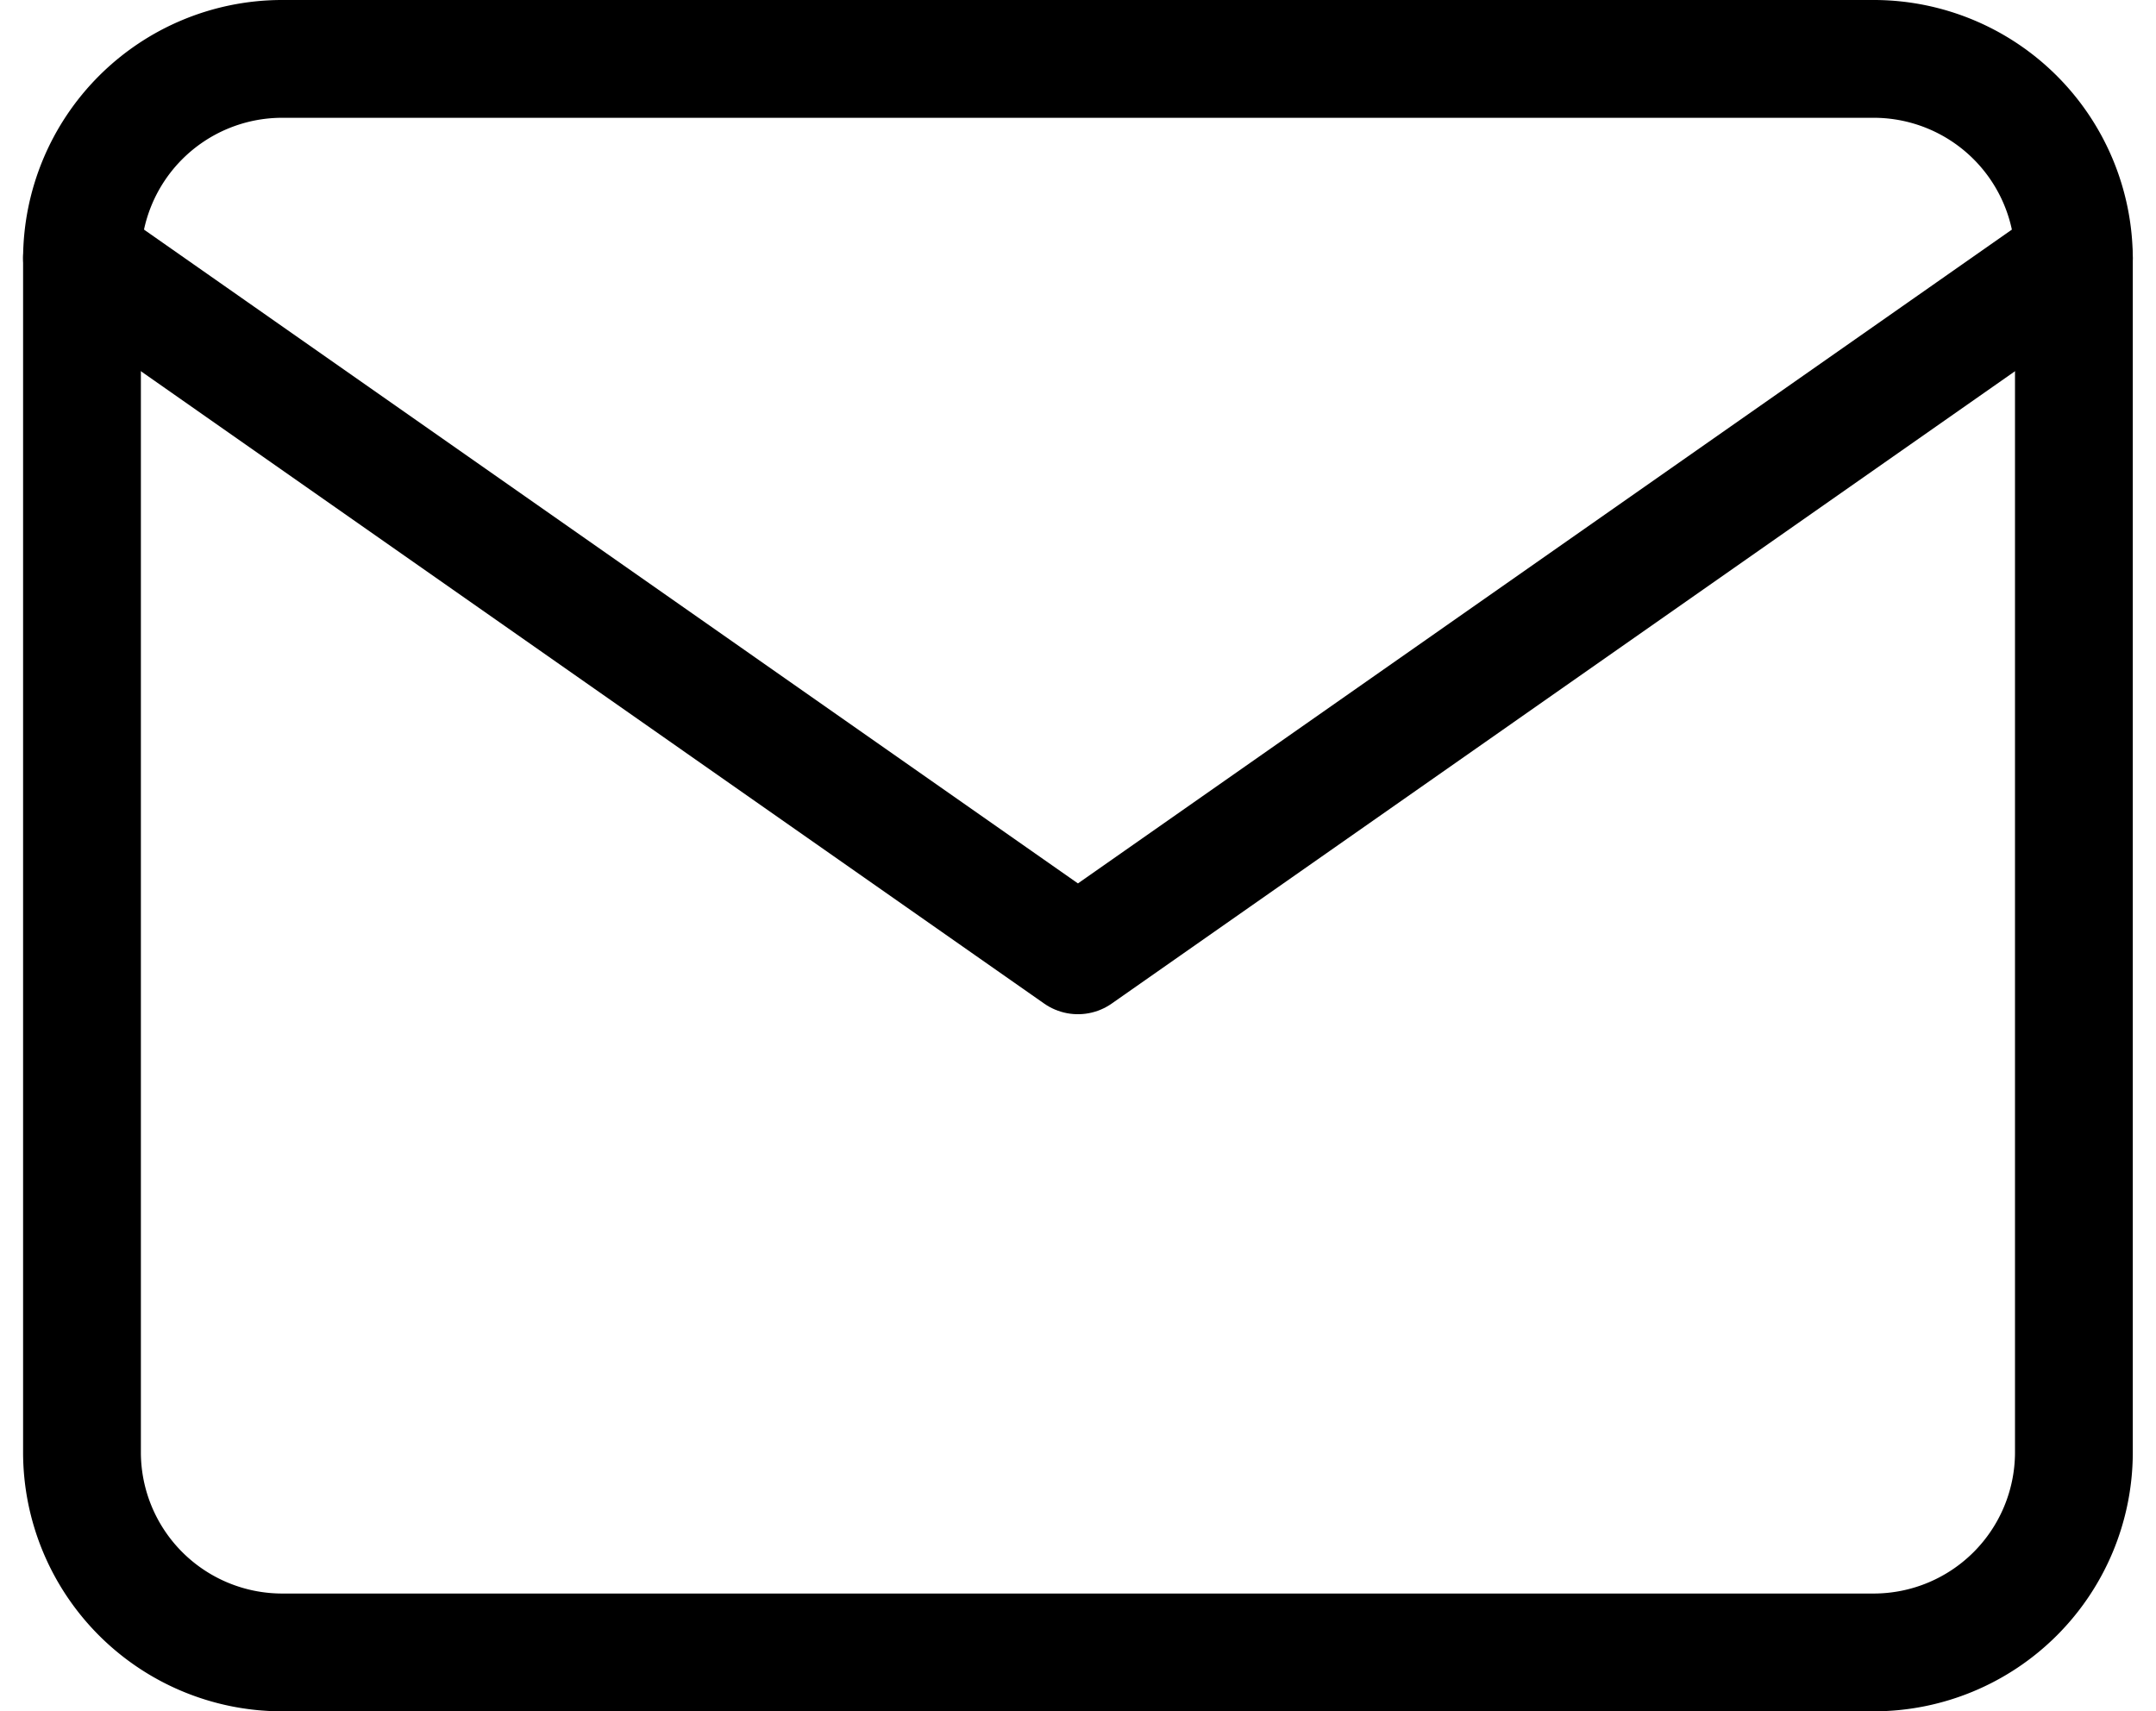
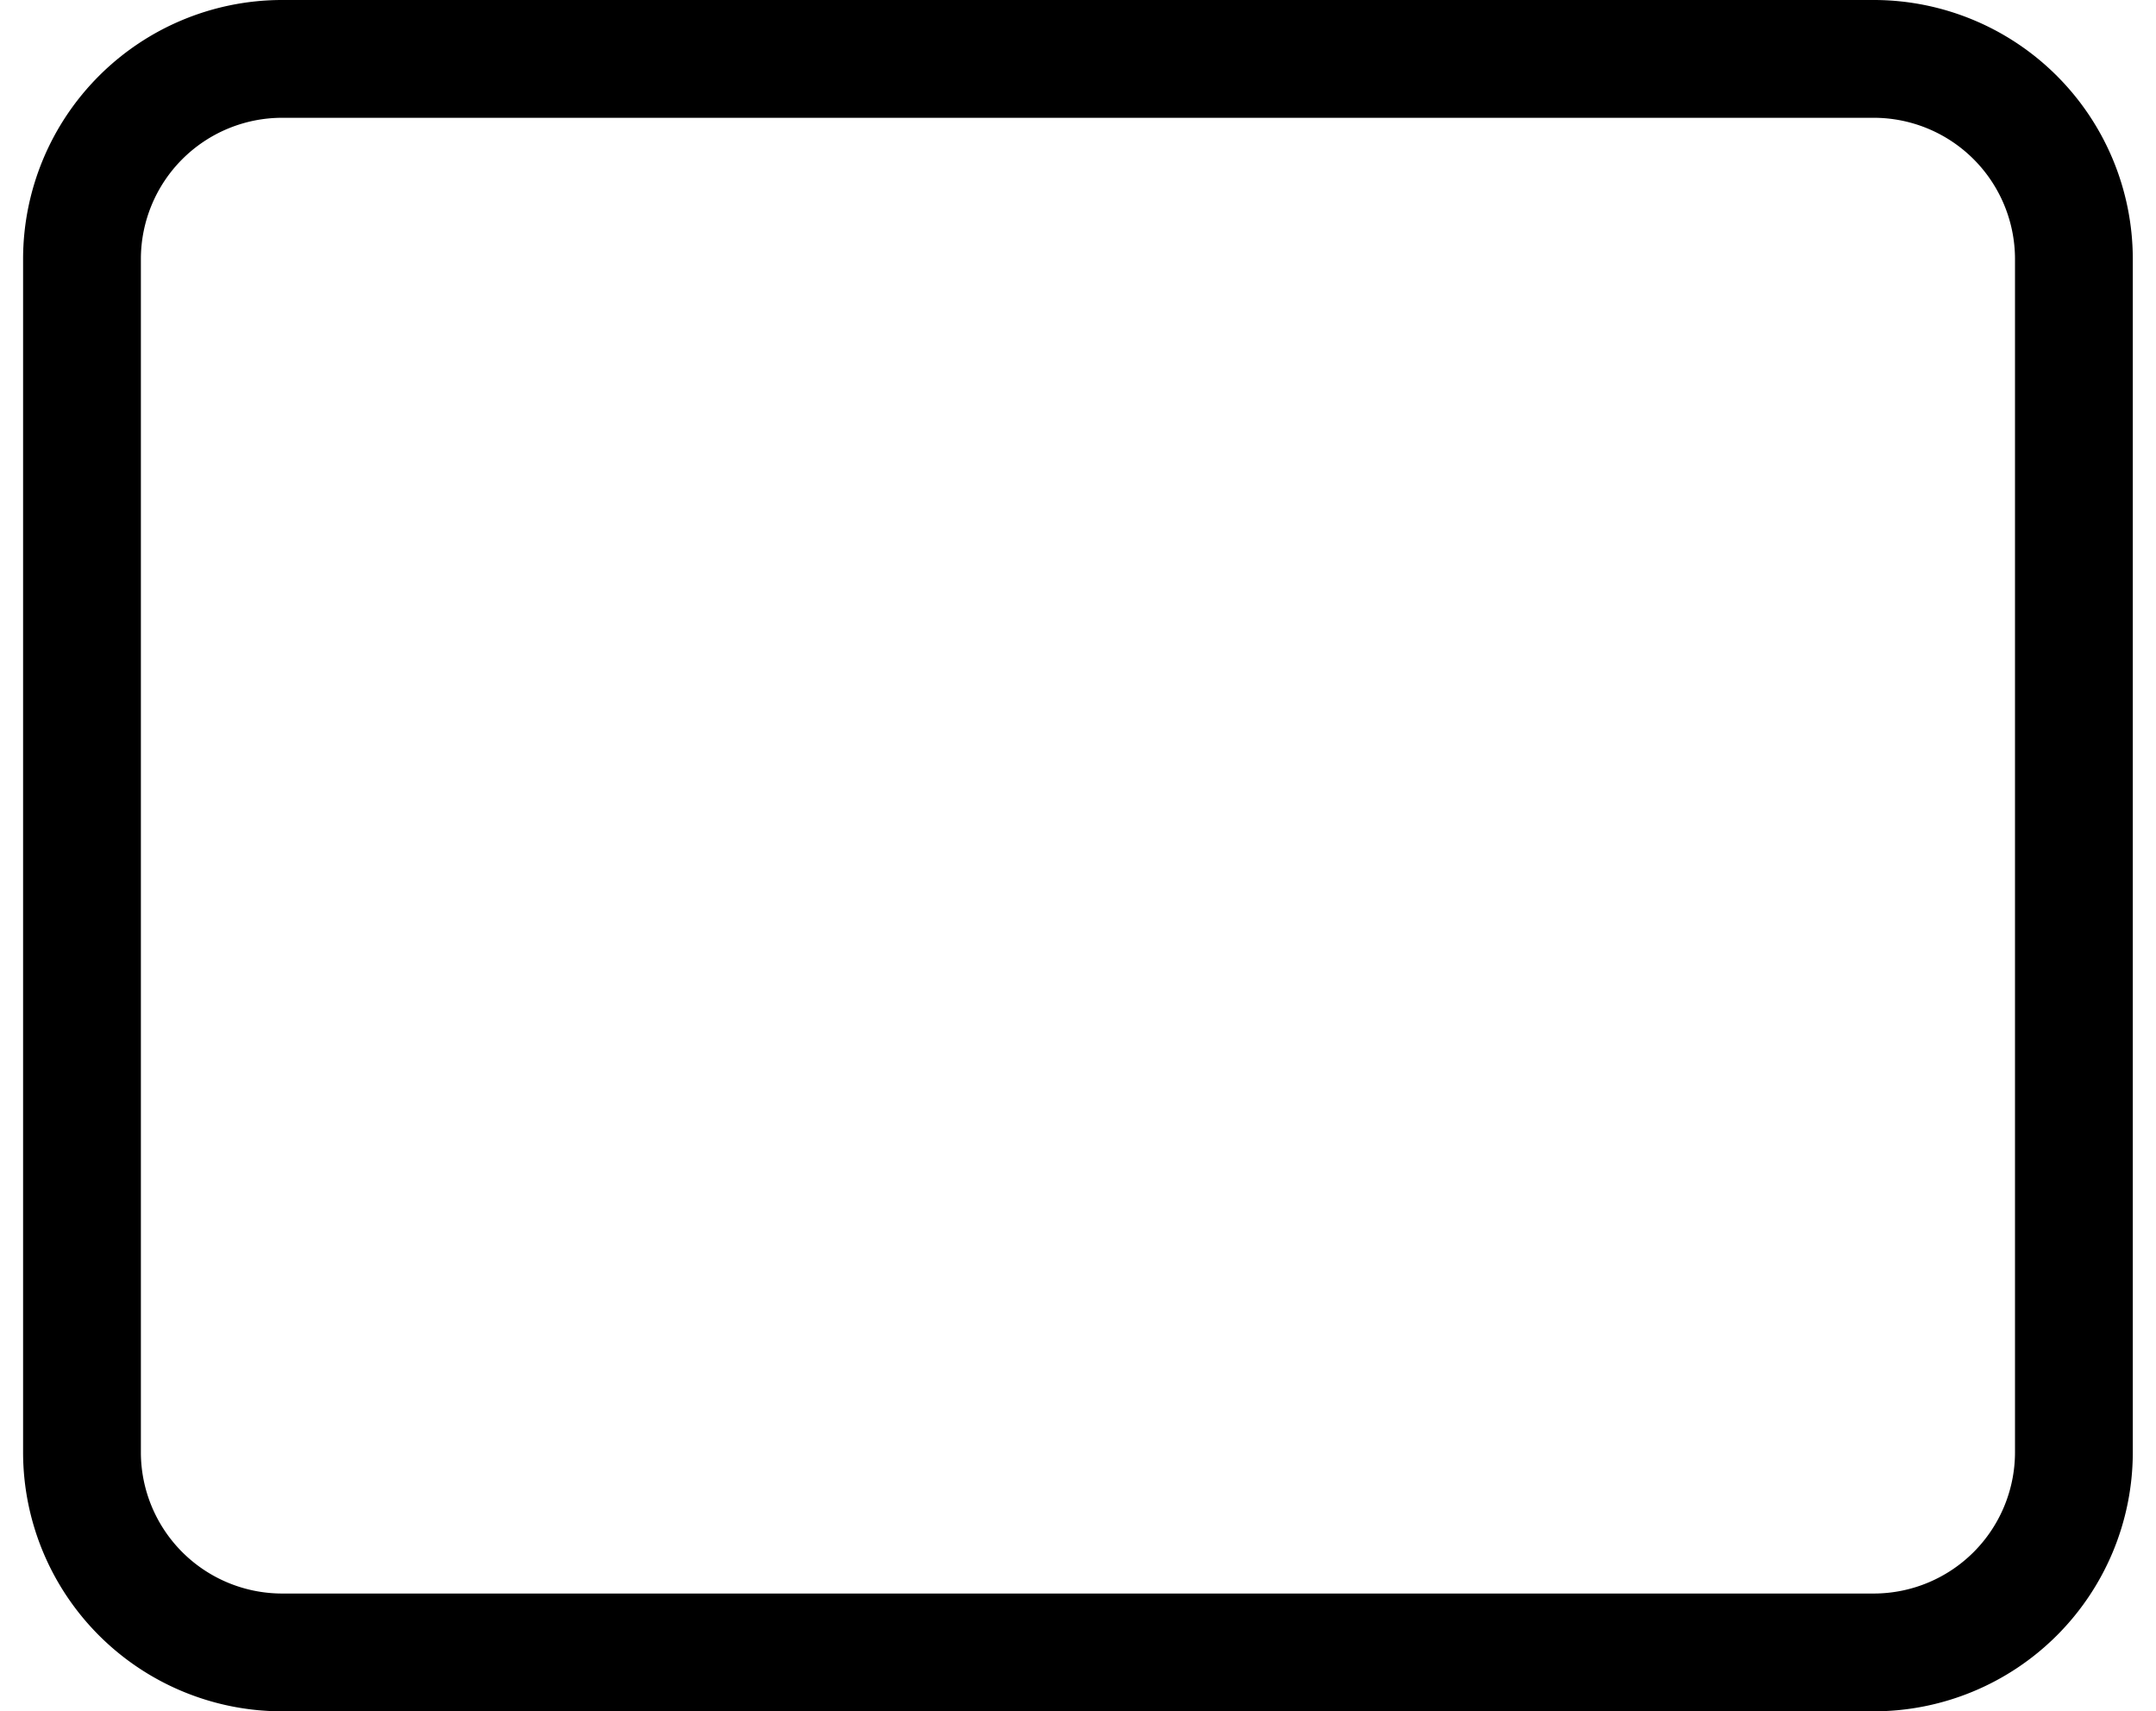
<svg xmlns="http://www.w3.org/2000/svg" width="18.303" height="14.528" viewBox="0 0 18.303 14.528">
  <g id="Icon_feather-mail" data-name="Icon feather-mail" transform="translate(-2.304 -5.5)">
    <path id="Path_16174" data-name="Path 16174" d="M4.691,6H18.219A1.7,1.7,0,0,1,19.91,7.691V17.837a1.7,1.7,0,0,1-1.691,1.691H4.691A1.7,1.7,0,0,1,3,17.837V7.691A1.7,1.7,0,0,1,4.691,6Z" fill="none" stroke="#000" stroke-linecap="round" stroke-linejoin="round" stroke-width="1" />
-     <path id="Path_16175" data-name="Path 16175" d="M19.91,9l-8.455,5.919L3,9" transform="translate(0 -1.309)" fill="none" stroke="#000" stroke-linecap="round" stroke-linejoin="round" stroke-width="1" />
  </g>
</svg>